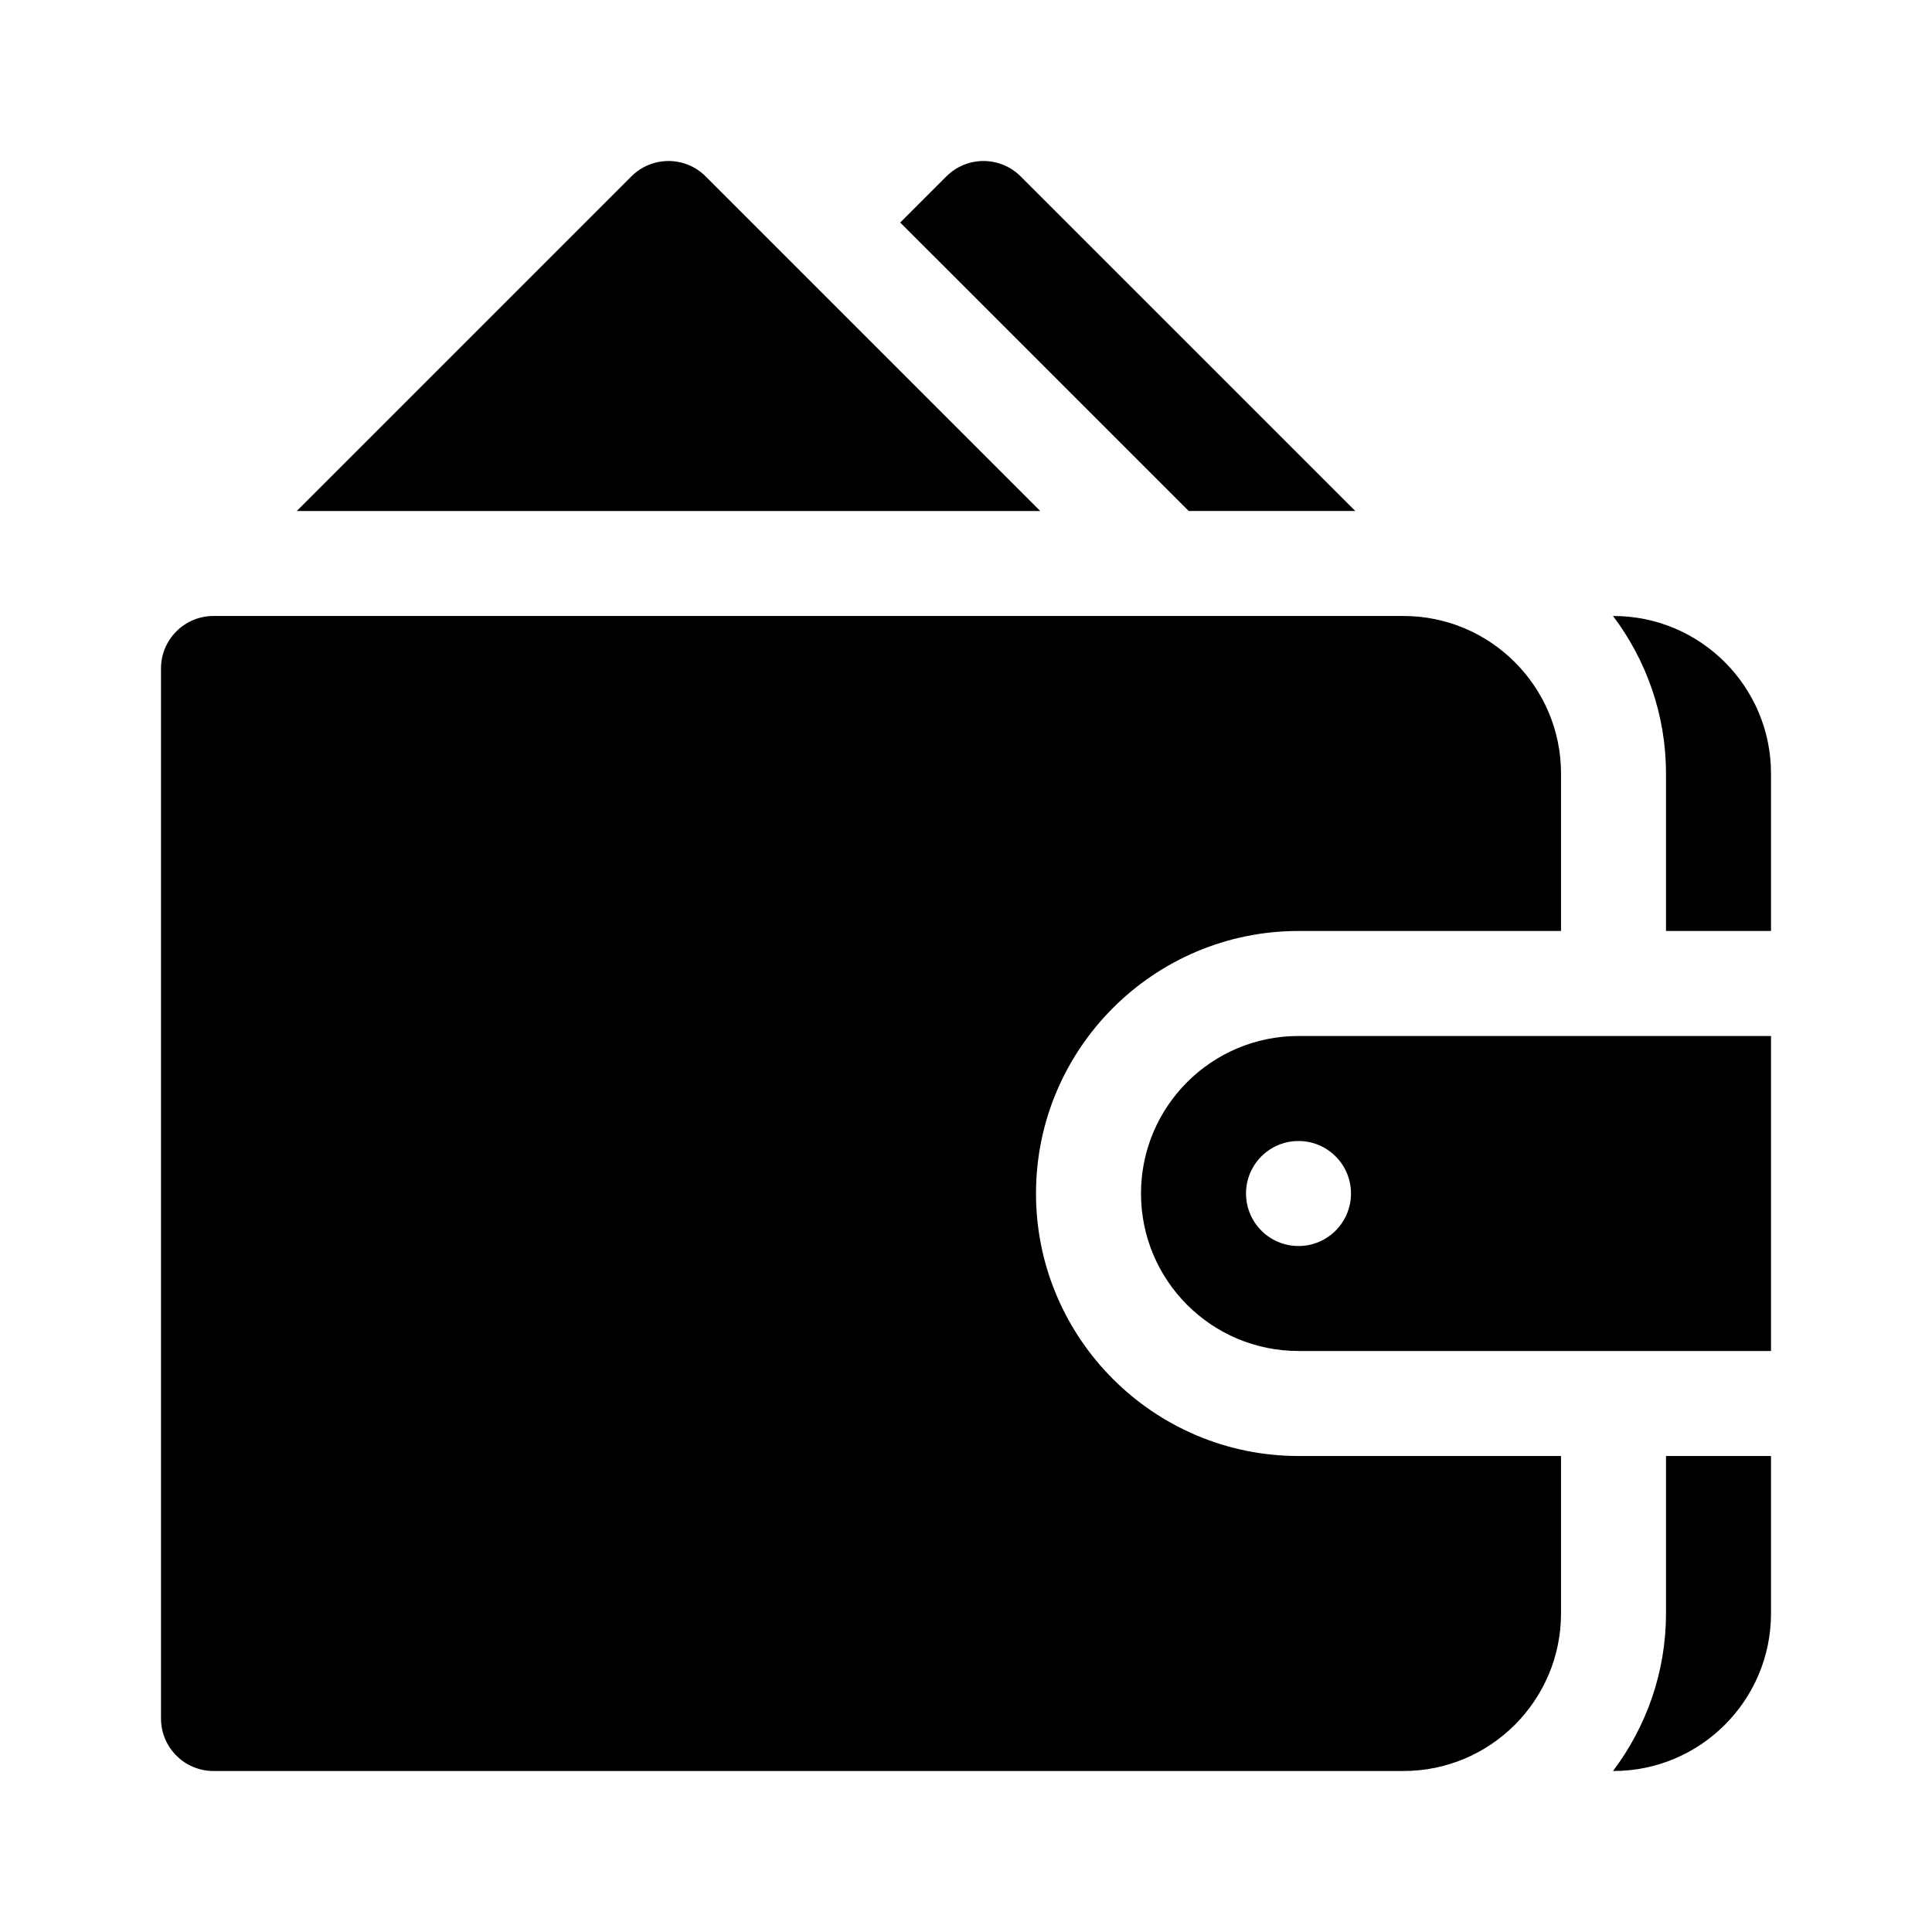
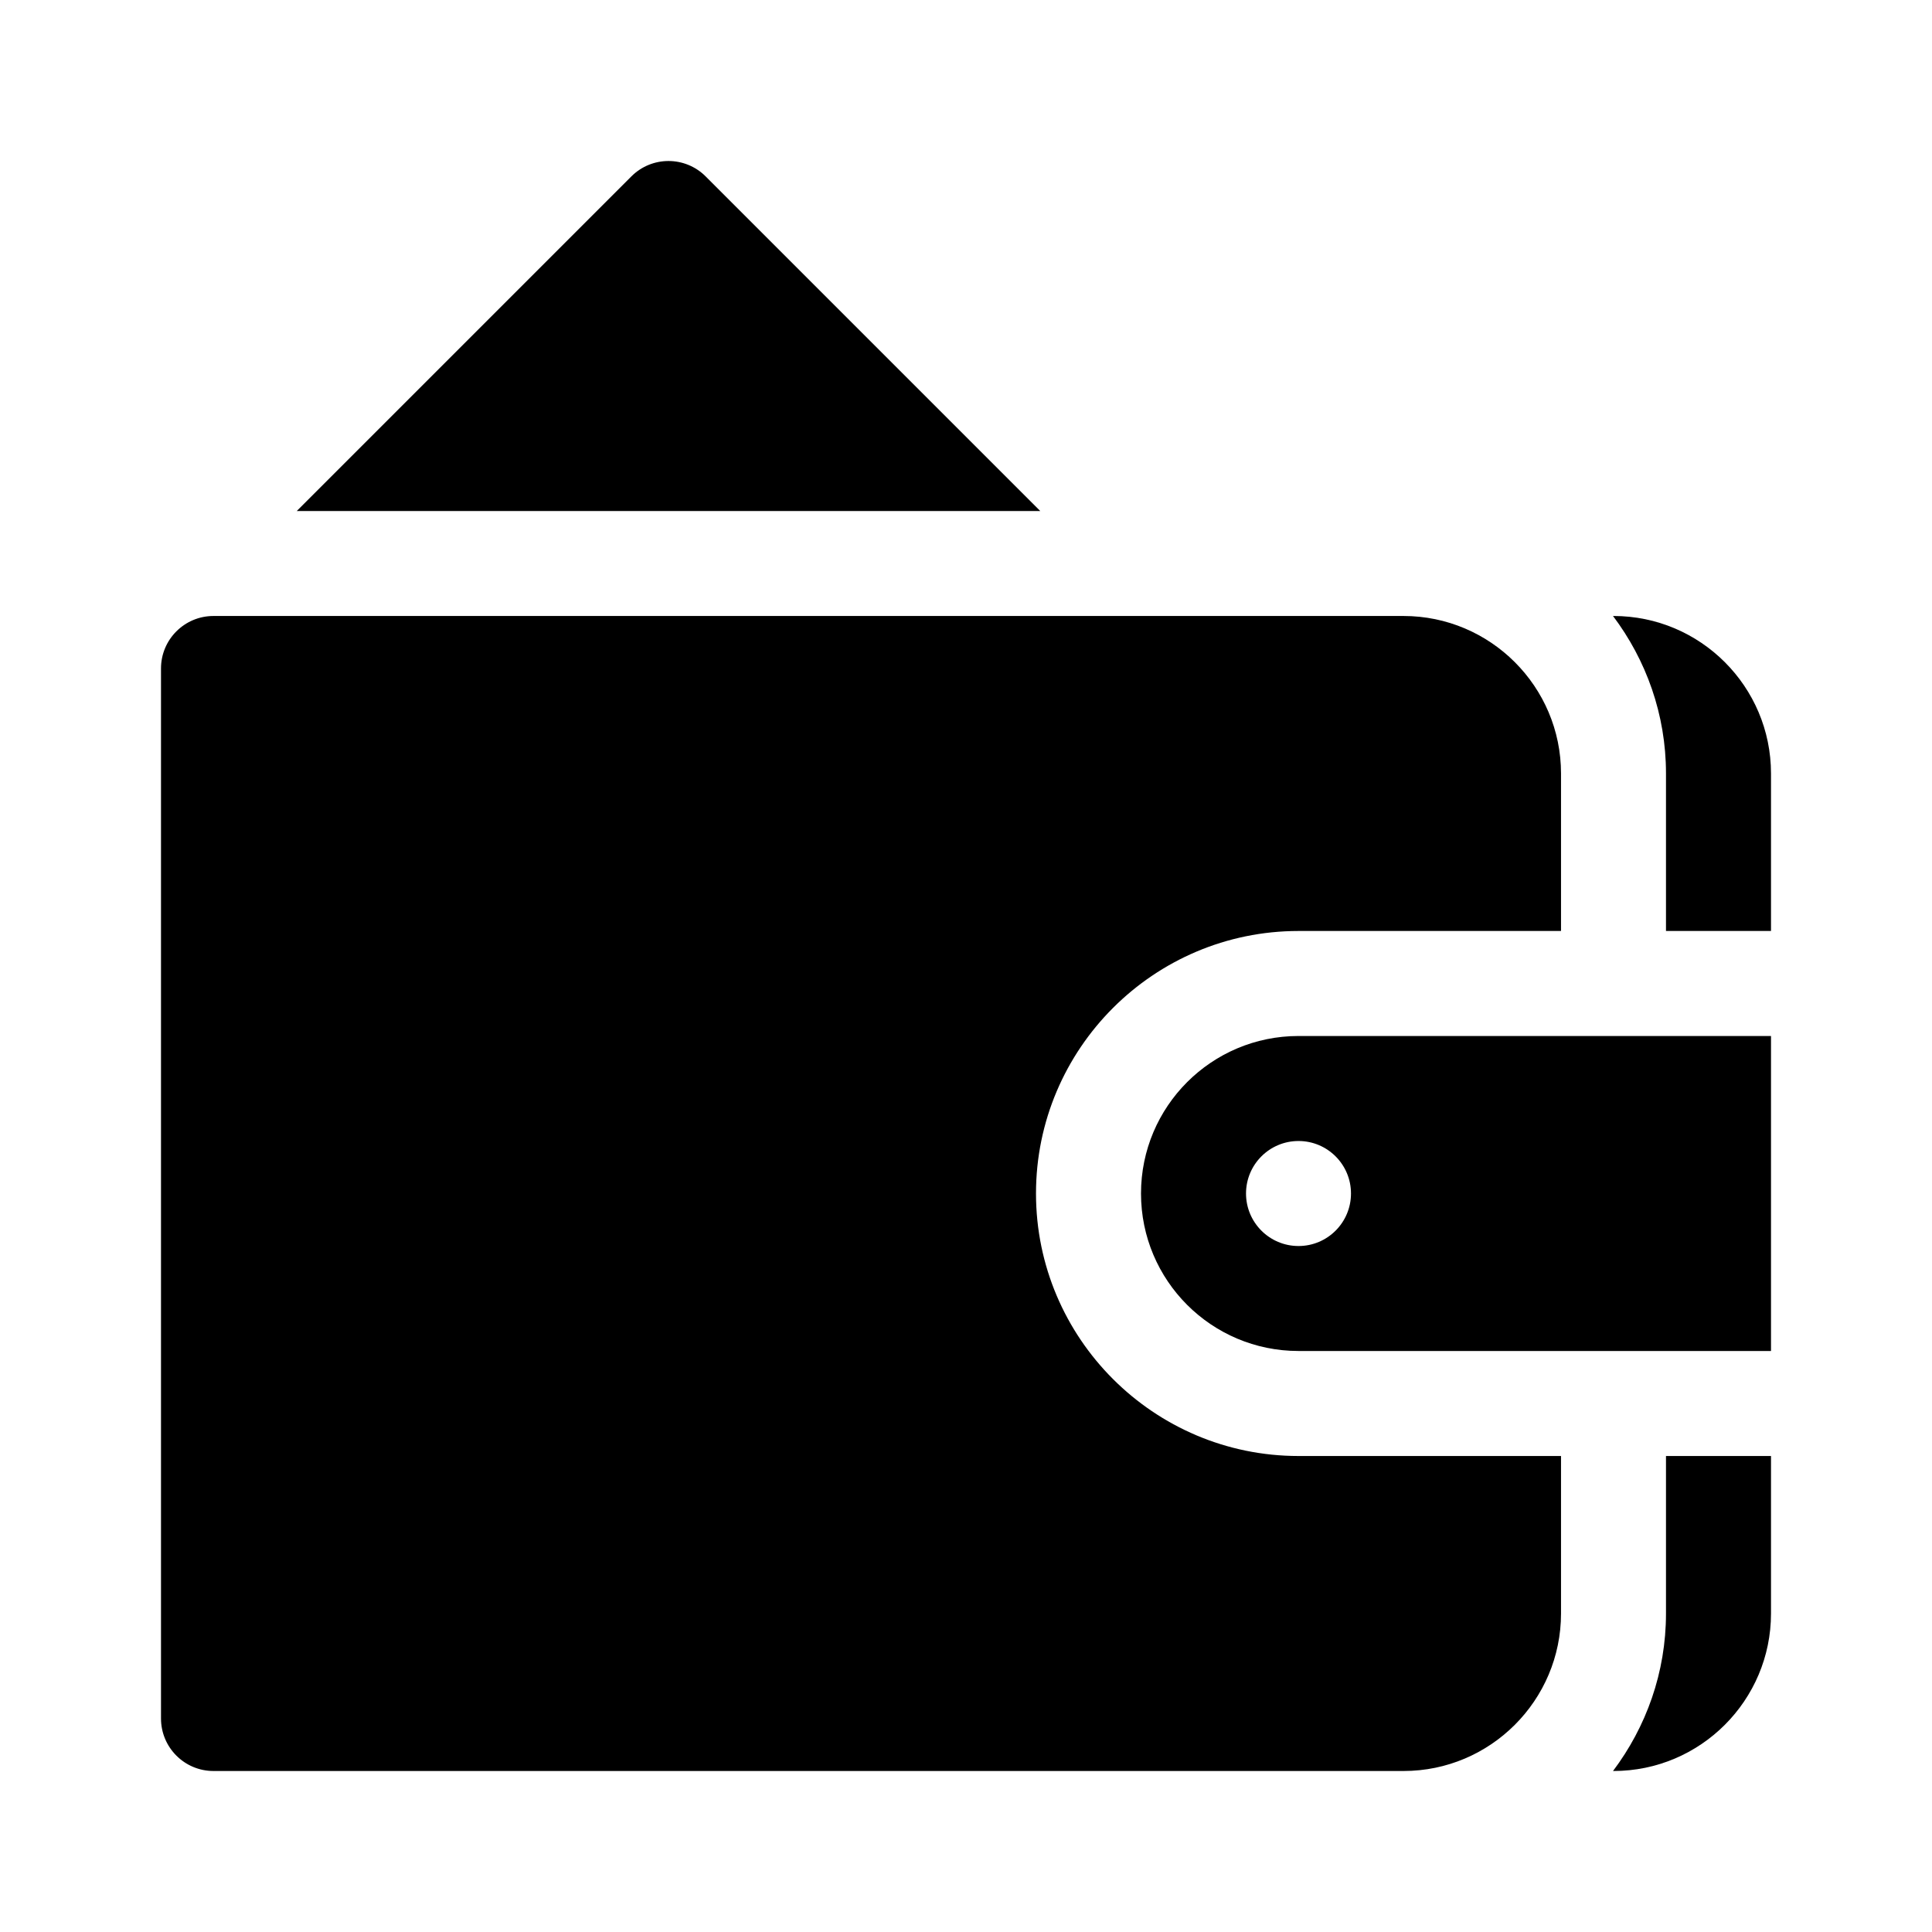
<svg xmlns="http://www.w3.org/2000/svg" width="48" height="48" viewBox="0 0 48 48" fill="none">
  <path d="M32.261 25.739C30.1 25.739 28.348 27.491 28.348 29.652C28.348 31.814 30.1 33.565 32.261 33.565H44V25.739H32.261ZM32.261 30.957C31.541 30.957 30.957 30.373 30.957 29.652C30.957 28.932 31.541 28.348 32.261 28.348C32.981 28.348 33.565 28.932 33.565 29.652C33.565 30.373 32.981 30.957 32.261 30.957Z" fill="black" />
  <path d="M32.261 23.13H38.783V19.217C38.783 17.059 37.027 15.304 34.87 15.304H5.304C4.584 15.304 4 15.888 4 16.608V42.695C4 43.416 4.584 44 5.304 44H34.87C37.027 44 38.783 42.245 38.783 40.087V36.174H32.261C28.665 36.174 25.739 33.248 25.739 29.652C25.739 26.056 28.665 23.13 32.261 23.13Z" fill="black" />
  <path d="M40.087 15.304H40.075C40.897 16.396 41.391 17.748 41.391 19.217V23.13H44V19.217C44 17.059 42.245 15.304 40.087 15.304Z" fill="black" />
  <path d="M41.391 36.174V40.087C41.391 41.556 40.897 42.908 40.075 44H40.087C42.245 44 44 42.245 44 40.087V36.174H41.391Z" fill="black" />
-   <path d="M25.357 4.382C24.848 3.873 24.022 3.873 23.513 4.382L22.366 5.529L29.533 12.695H33.671L25.357 4.382Z" fill="black" />
  <path d="M17.531 4.382C17.021 3.873 16.196 3.873 15.687 4.382L7.373 12.696H25.845L17.531 4.382Z" fill="black" />
</svg>